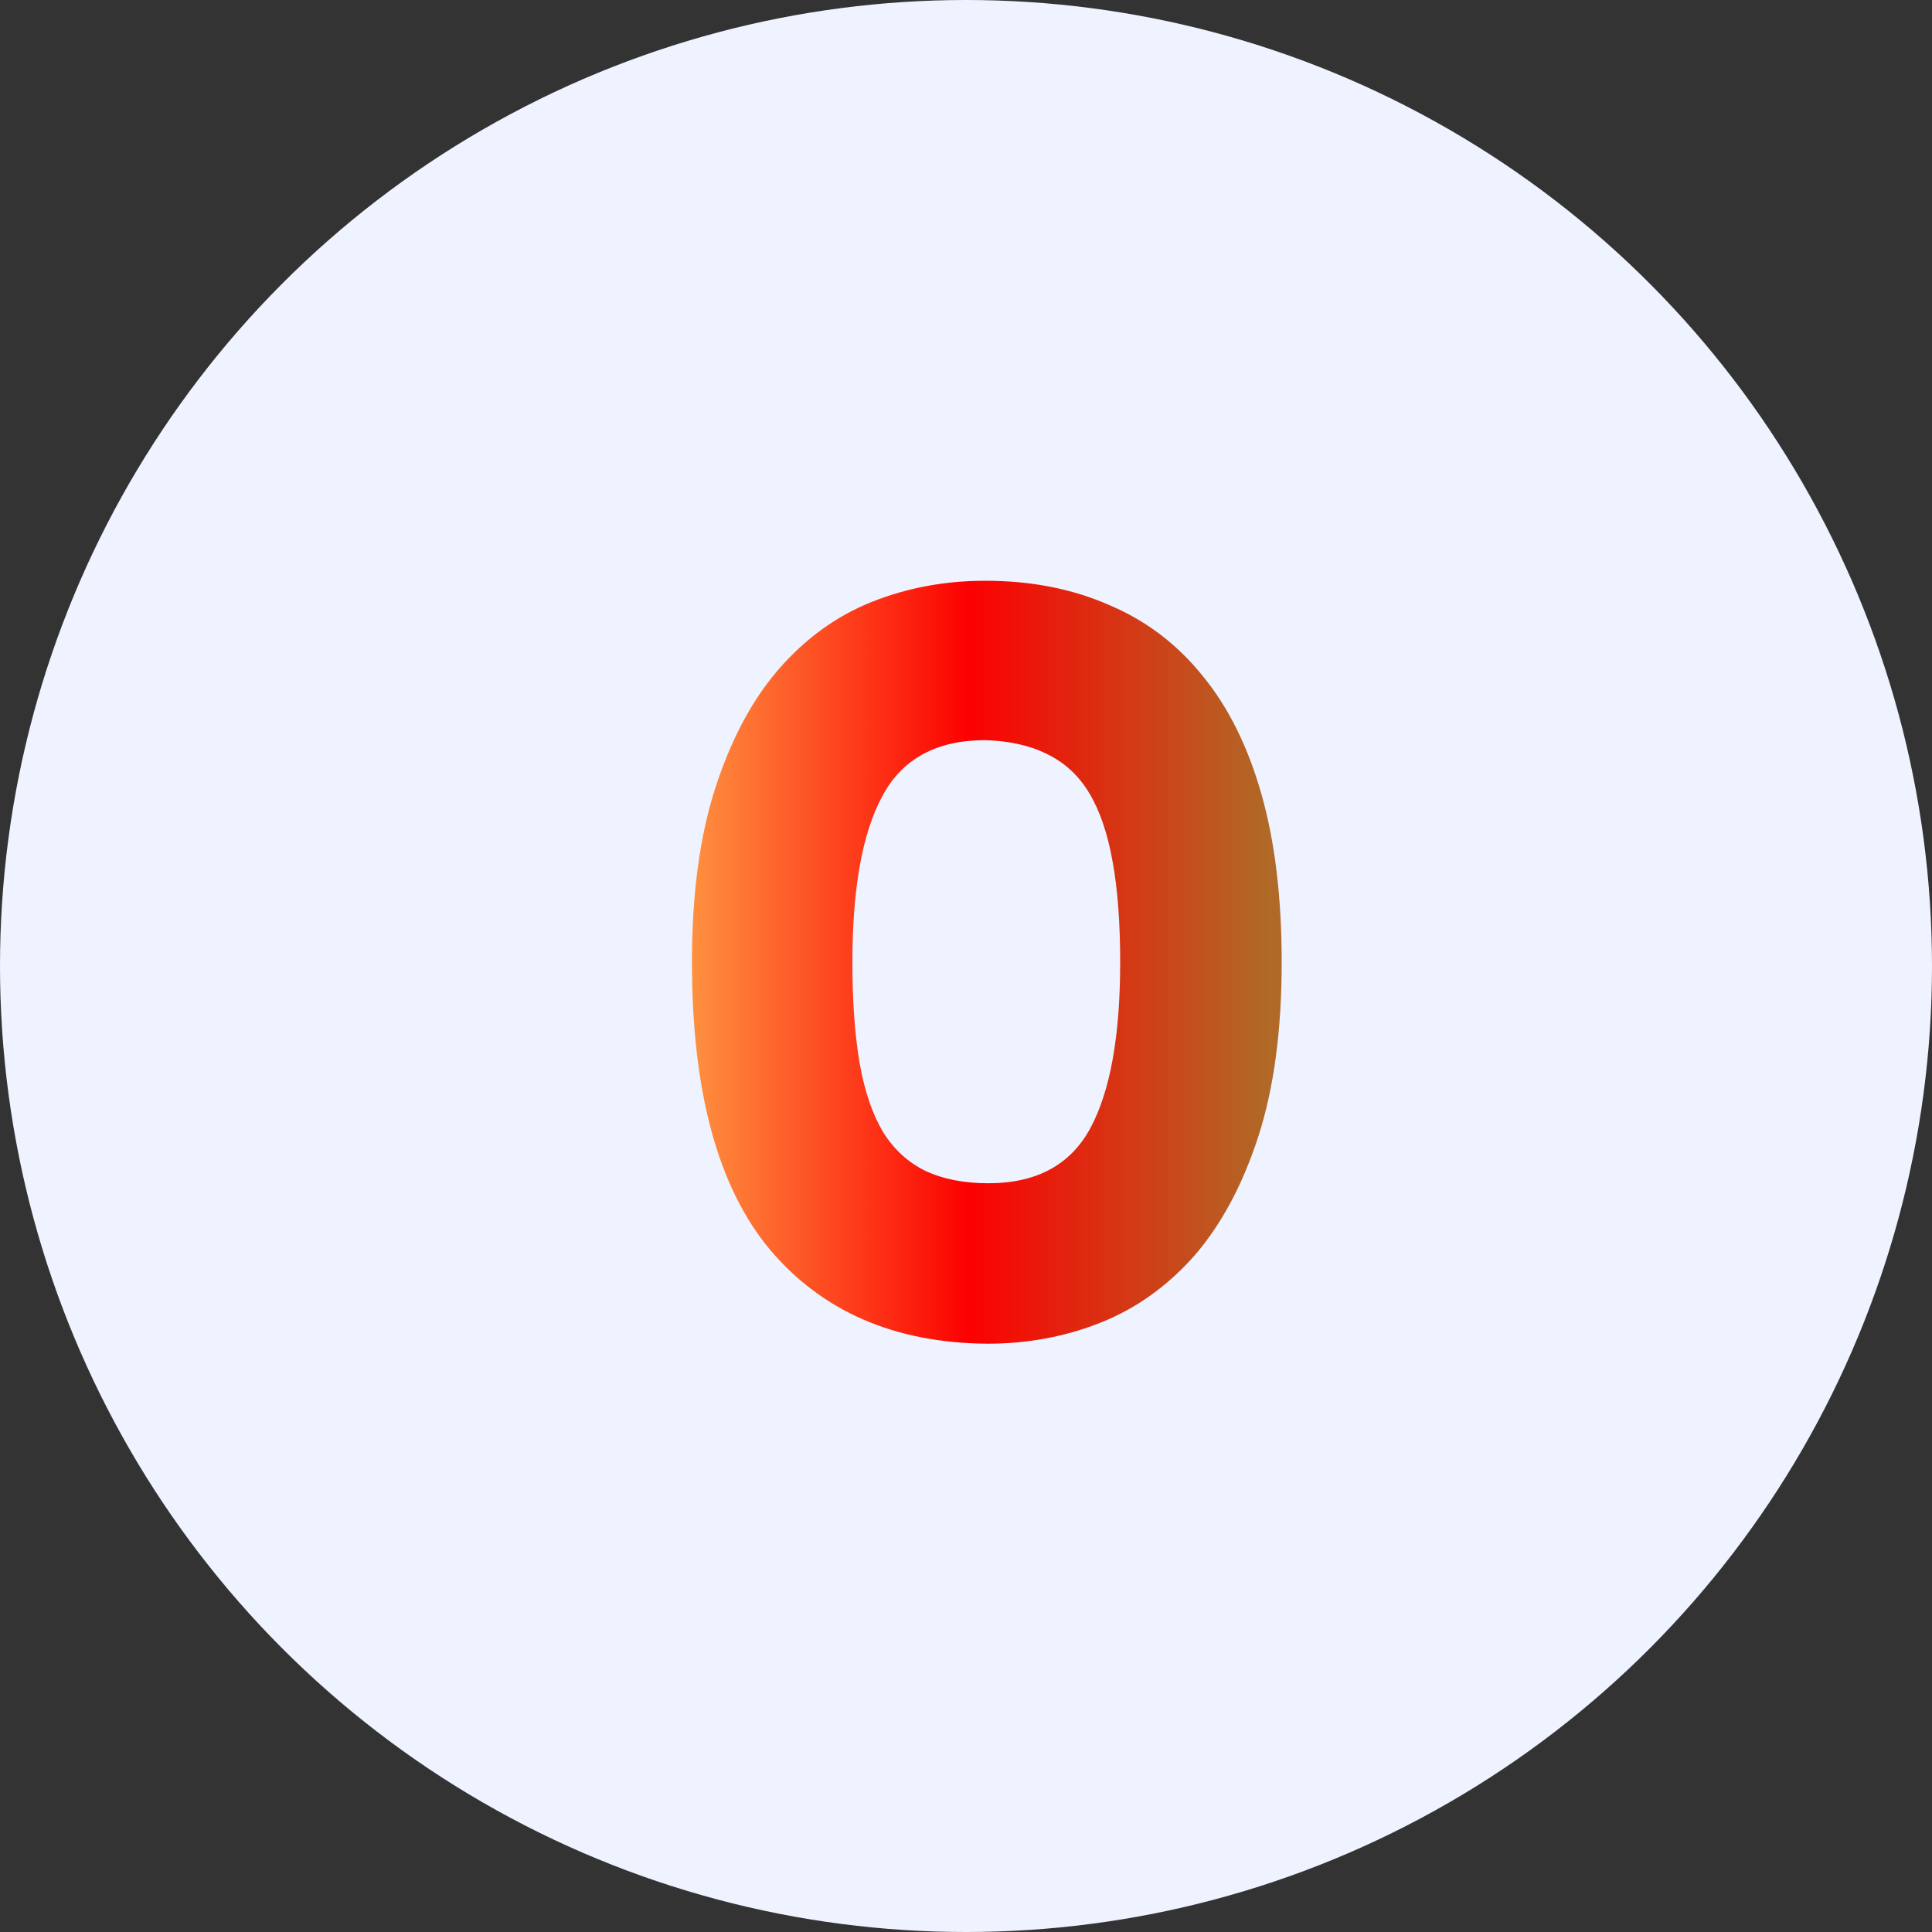
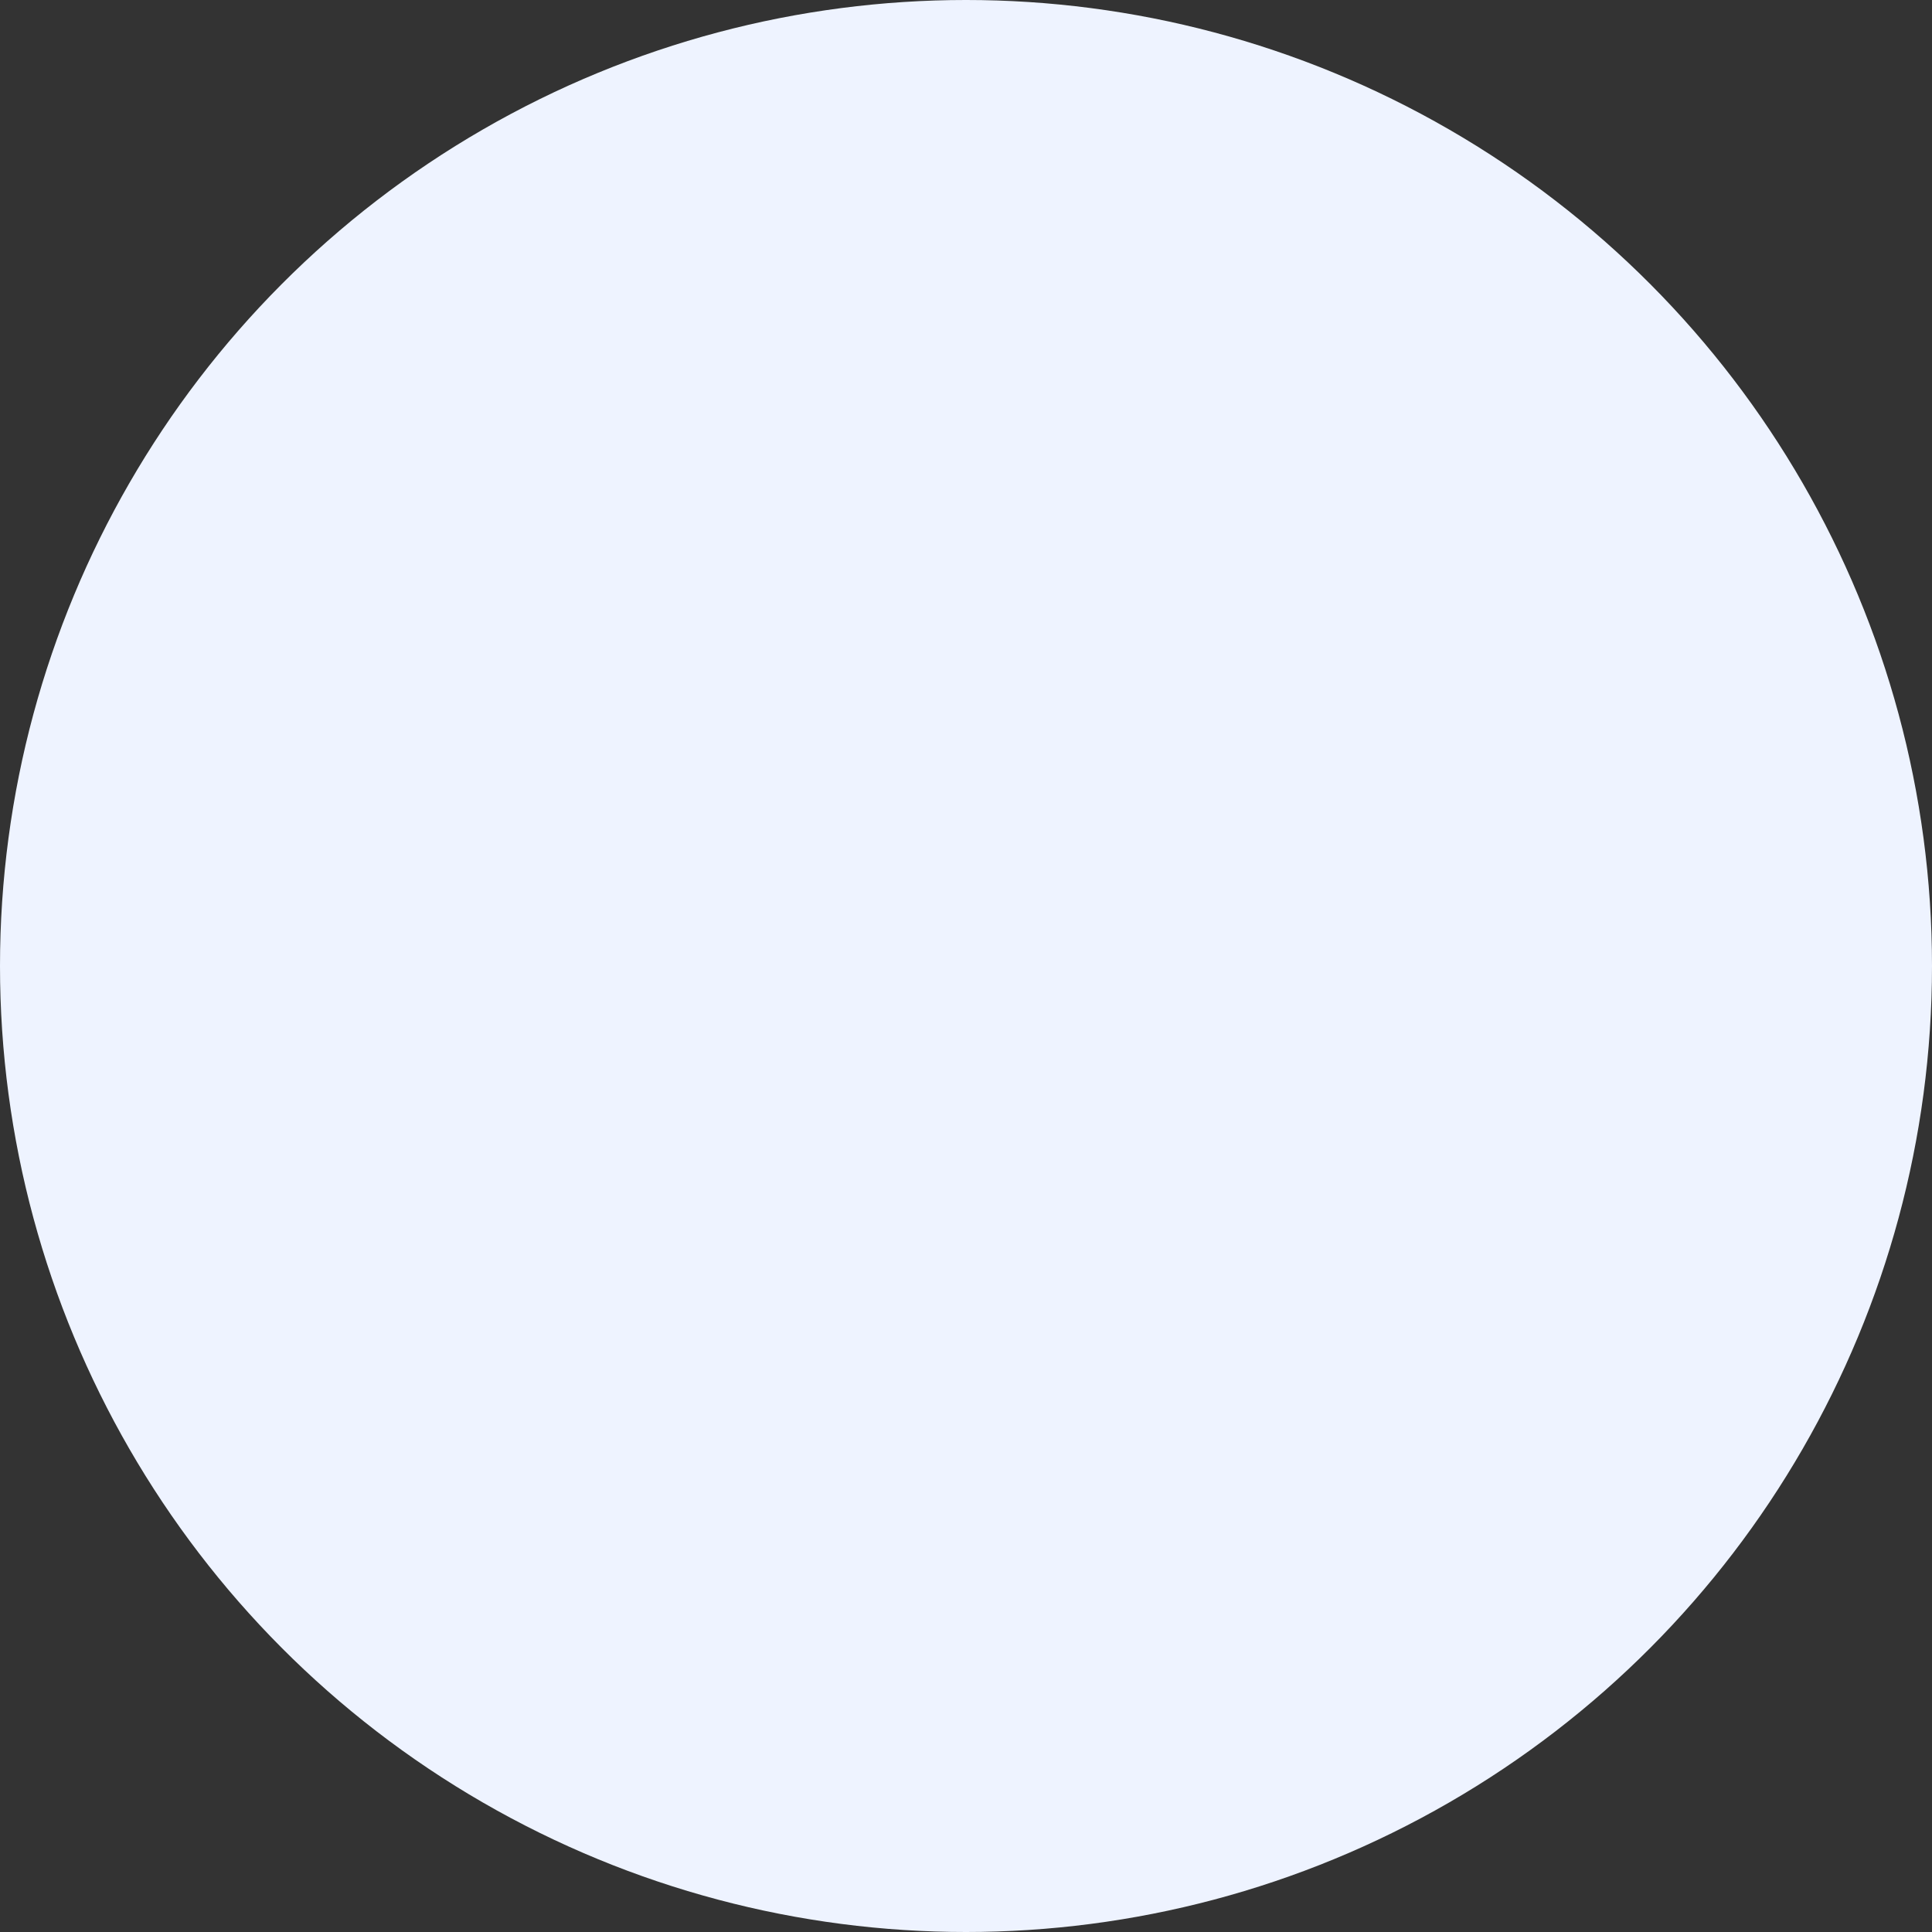
<svg xmlns="http://www.w3.org/2000/svg" width="100" height="100" viewBox="0 0 100 100" fill="none">
  <rect x="0" y="0" width="100" height="100" fill="#333333" stroke="none" />
  <circle cx="50" cy="50" r="50" fill="#EEF3FF" />
-   <path d="M35.815 49.805C35.815 46.285 36.218 43.278 37.025 40.785C37.832 38.292 38.913 36.257 40.27 34.68C41.663 33.067 43.277 31.893 45.11 31.16C46.943 30.427 48.905 30.06 50.995 30.06C53.378 30.06 55.523 30.482 57.43 31.325C59.337 32.132 60.95 33.36 62.27 35.01C63.59 36.623 64.598 38.658 65.295 41.115C65.992 43.572 66.34 46.468 66.34 49.805C66.34 53.325 65.937 56.332 65.13 58.825C64.323 61.318 63.223 63.372 61.83 64.985C60.437 66.562 58.823 67.717 56.99 68.45C55.157 69.183 53.195 69.55 51.105 69.55C46.302 69.513 42.543 67.882 39.83 64.655C37.153 61.428 35.815 56.478 35.815 49.805ZM44.12 49.805C44.12 51.858 44.248 53.618 44.505 55.085C44.762 56.515 45.165 57.688 45.715 58.605C46.265 59.485 46.98 60.145 47.86 60.585C48.777 61.025 49.877 61.245 51.16 61.245C53.653 61.245 55.413 60.292 56.44 58.385C57.467 56.478 57.98 53.618 57.98 49.805C57.98 47.788 57.852 46.065 57.595 44.635C57.338 43.168 56.935 41.977 56.385 41.06C55.835 40.143 55.102 39.465 54.185 39.025C53.305 38.585 52.242 38.347 50.995 38.31C48.465 38.31 46.687 39.282 45.66 41.225C44.633 43.132 44.12 45.992 44.12 49.805Z" fill="url(#paint0_linear)" />
  <defs>
    <linearGradient id="paint0_linear" x1="28.209" y1="52.5" x2="65.629" y2="52.5" gradientUnits="userSpaceOnUse">
      <stop stop-color="#FFDC60" />
      <stop offset="0.586" stop-color="#FC0101" />
      <stop offset="1" stop-color="#B06927" />
    </linearGradient>
  </defs>
</svg>